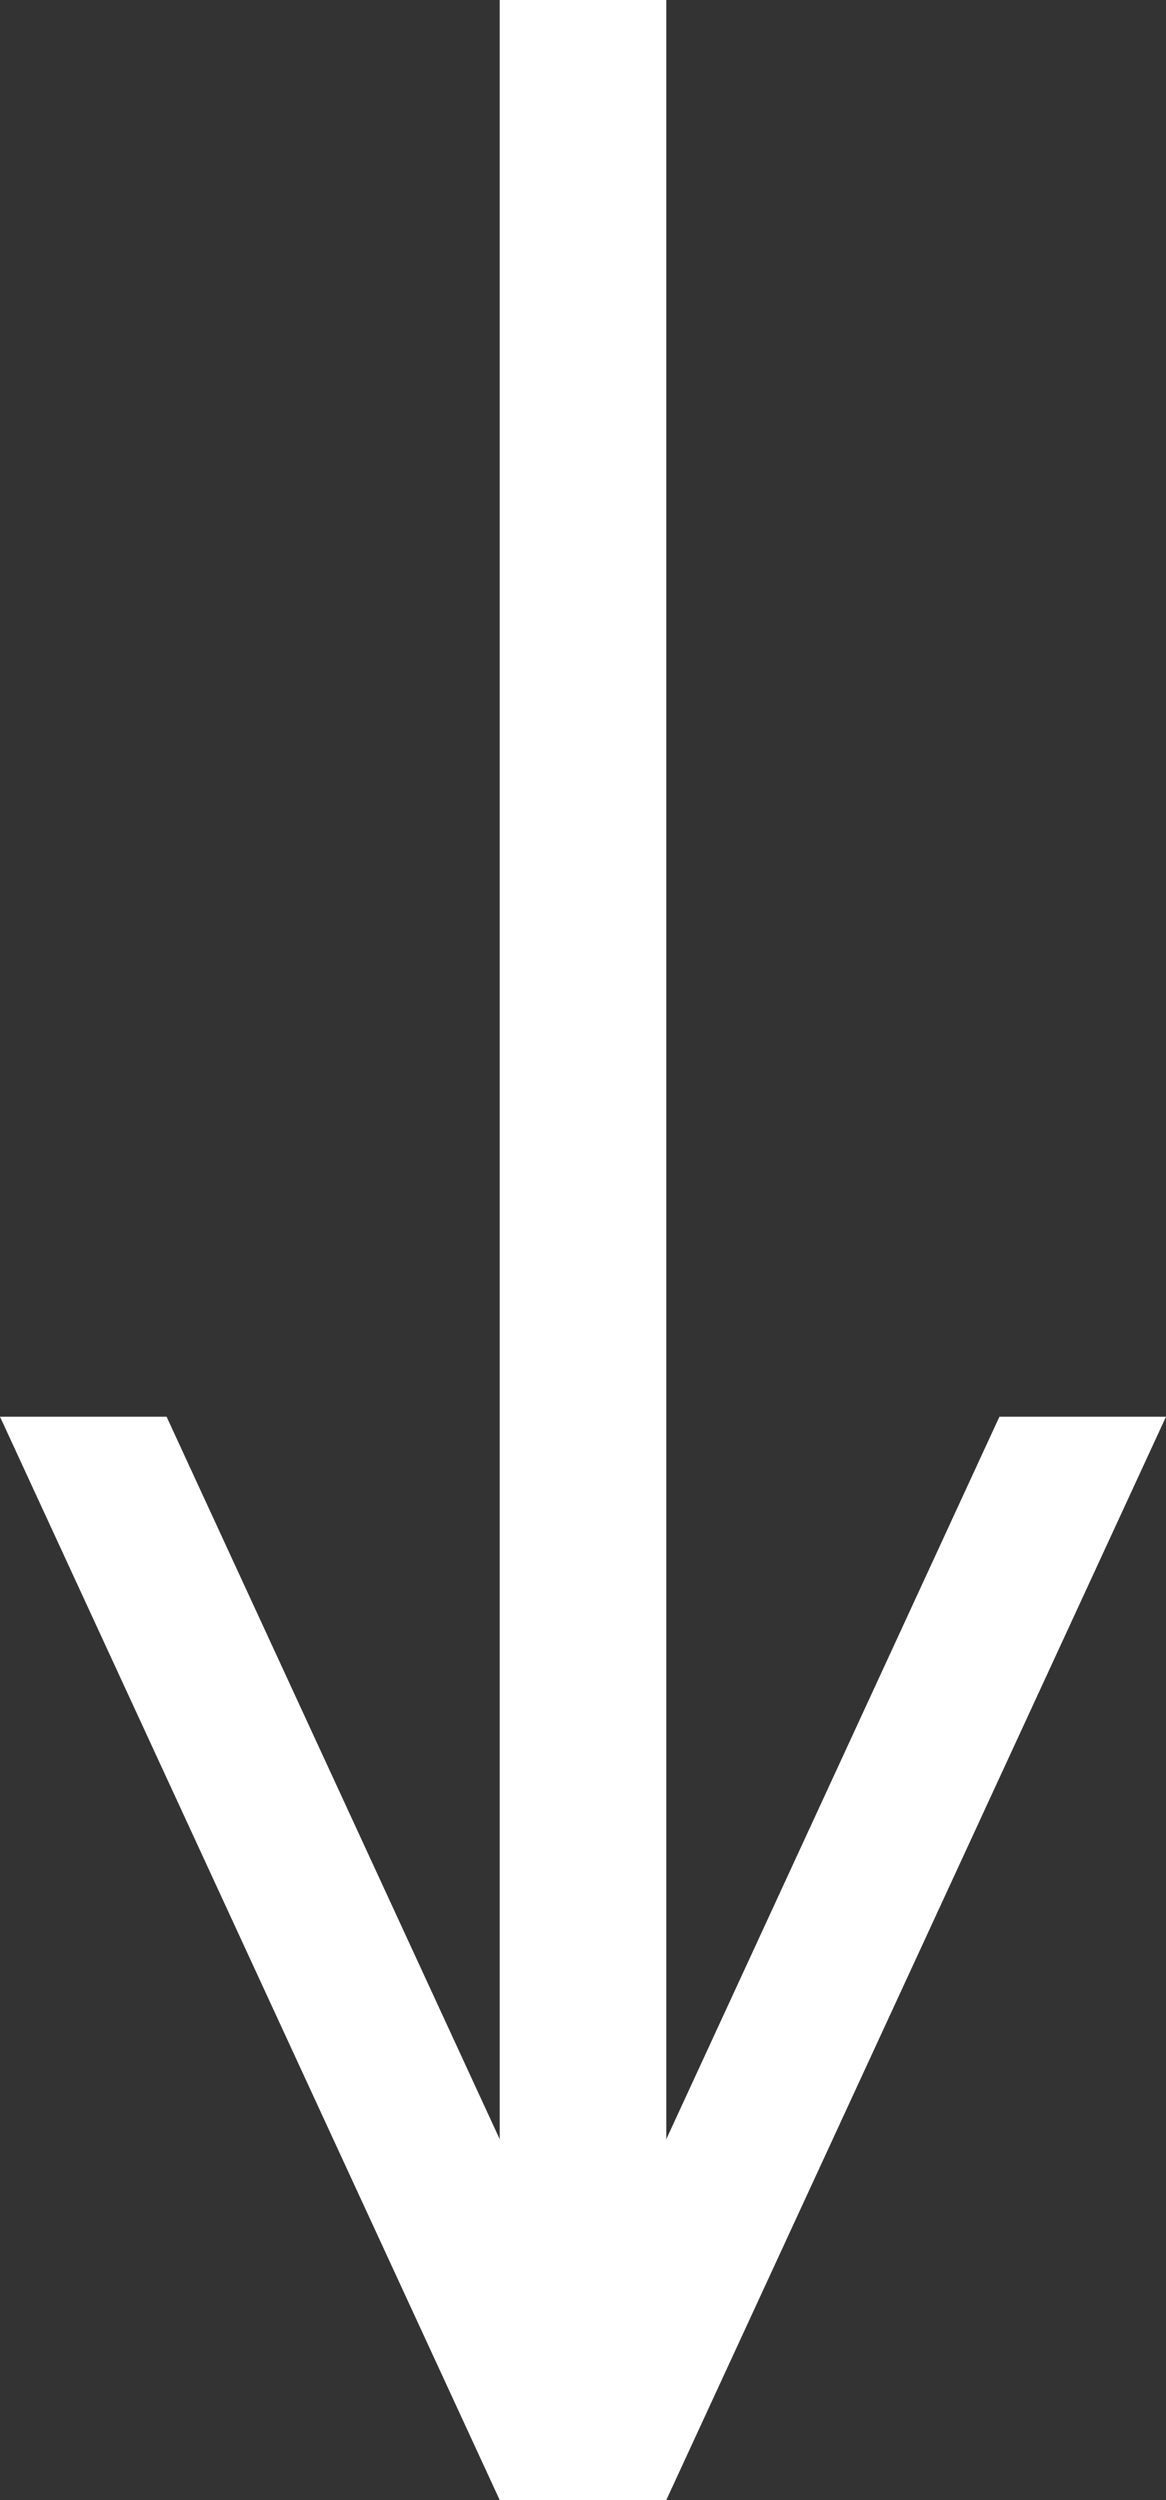
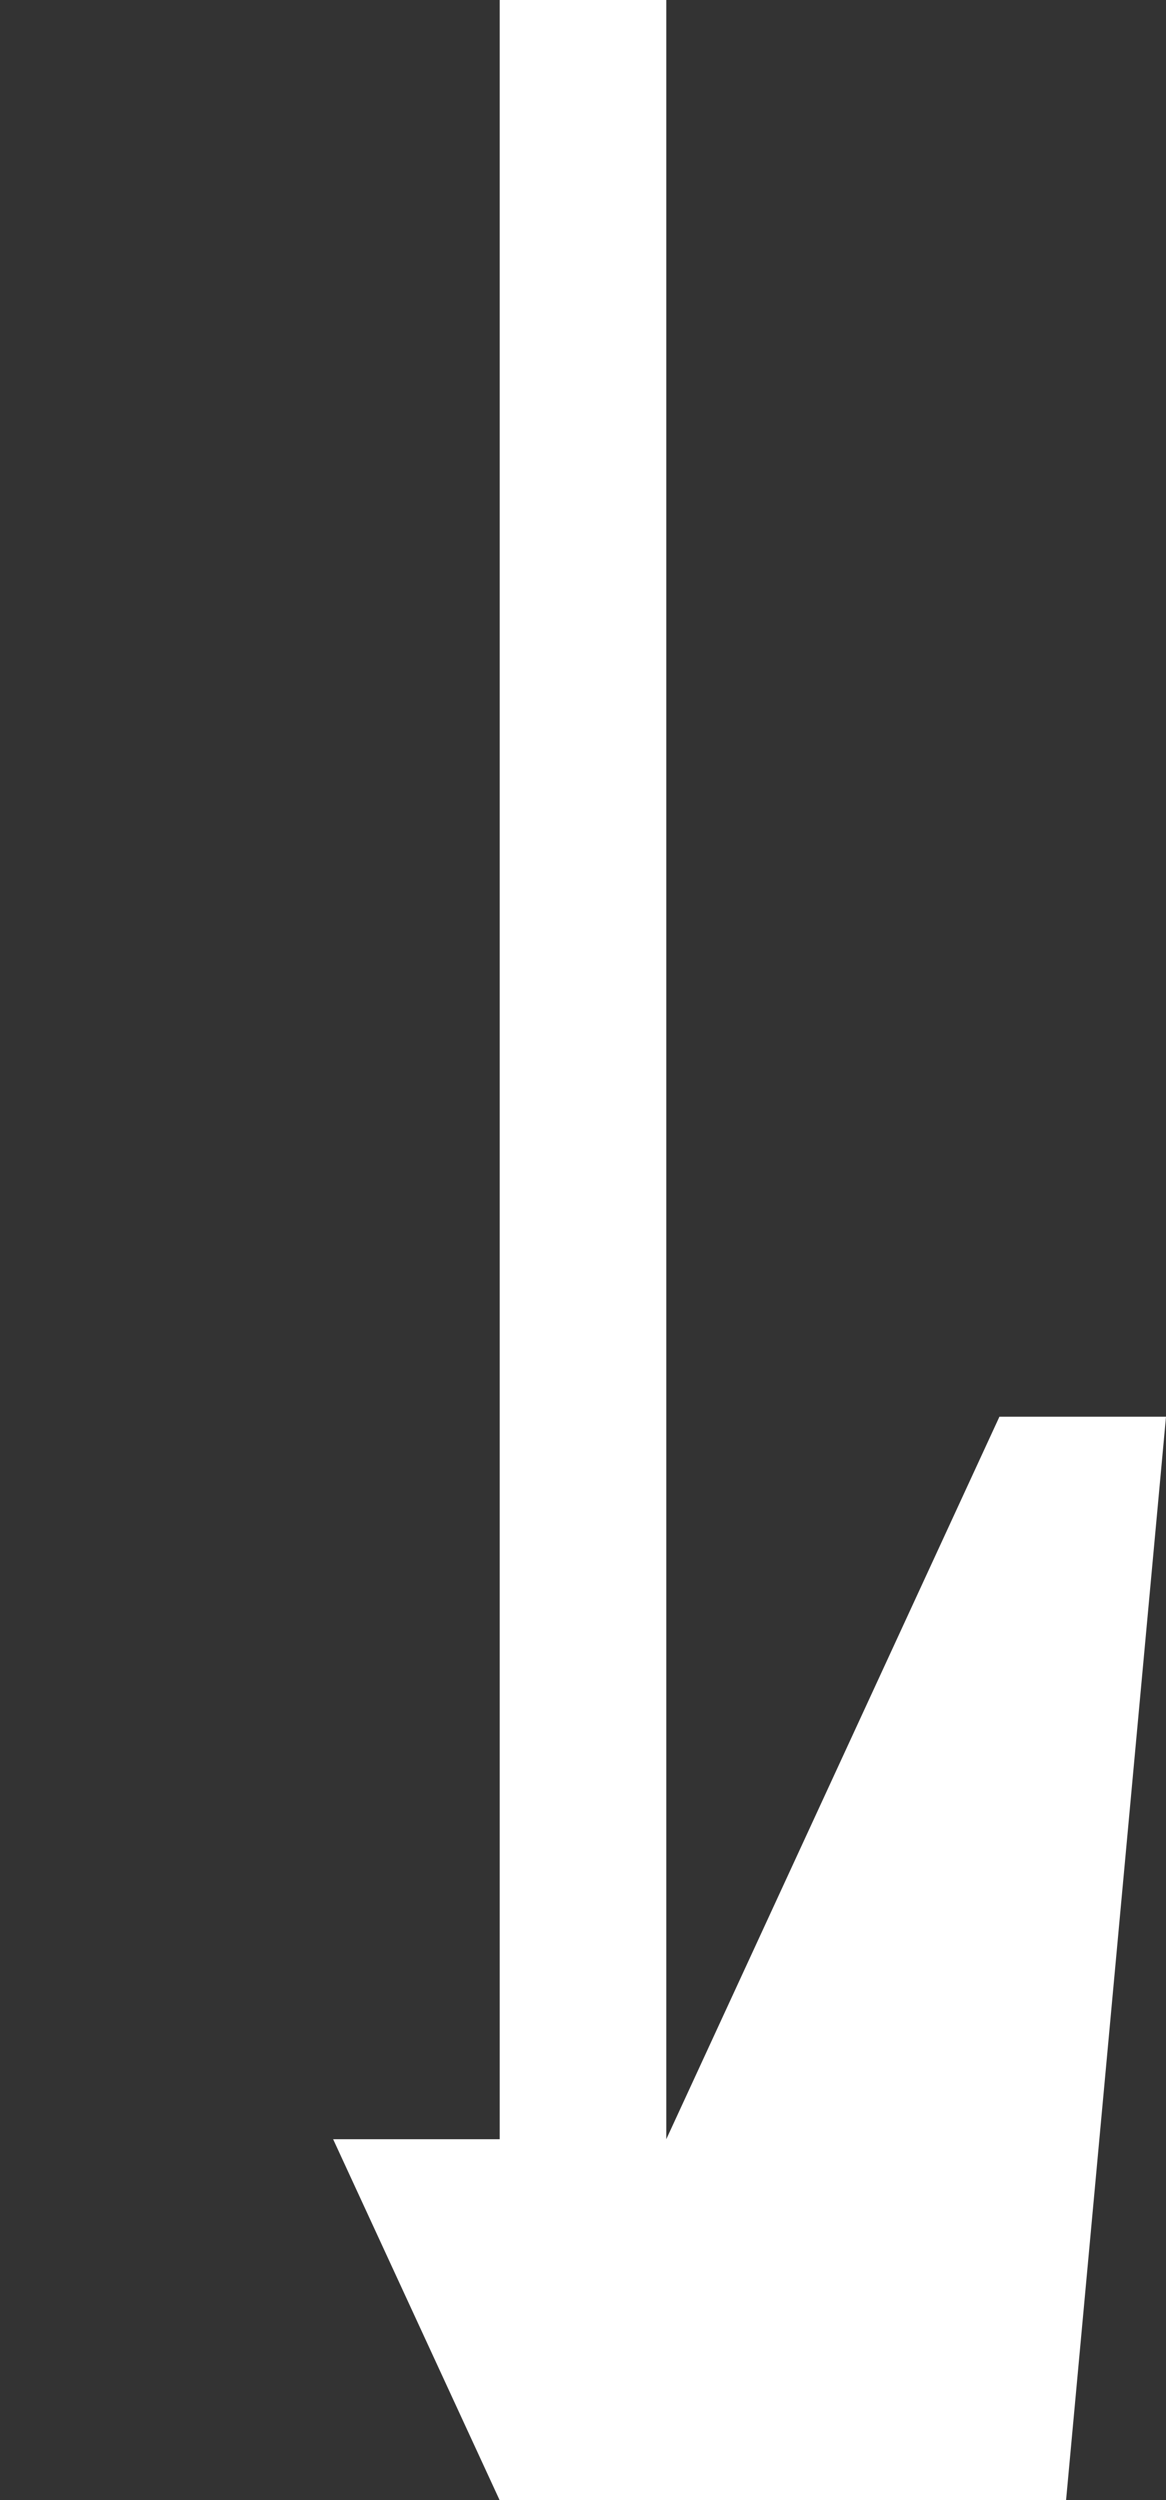
<svg xmlns="http://www.w3.org/2000/svg" viewBox="0 0 14 30">
  <rect x="0" y="0" width="14" height="30" fill="#333333" stroke="none" />
-   <path d="m14 17h-2l-4 8.67v-25.67h-2v25.67l-4-8.67h-2l6 13h2z" fill="#fff" />
+   <path d="m14 17h-2l-4 8.67v-25.67h-2v25.67h-2l6 13h2z" fill="#fff" />
</svg>